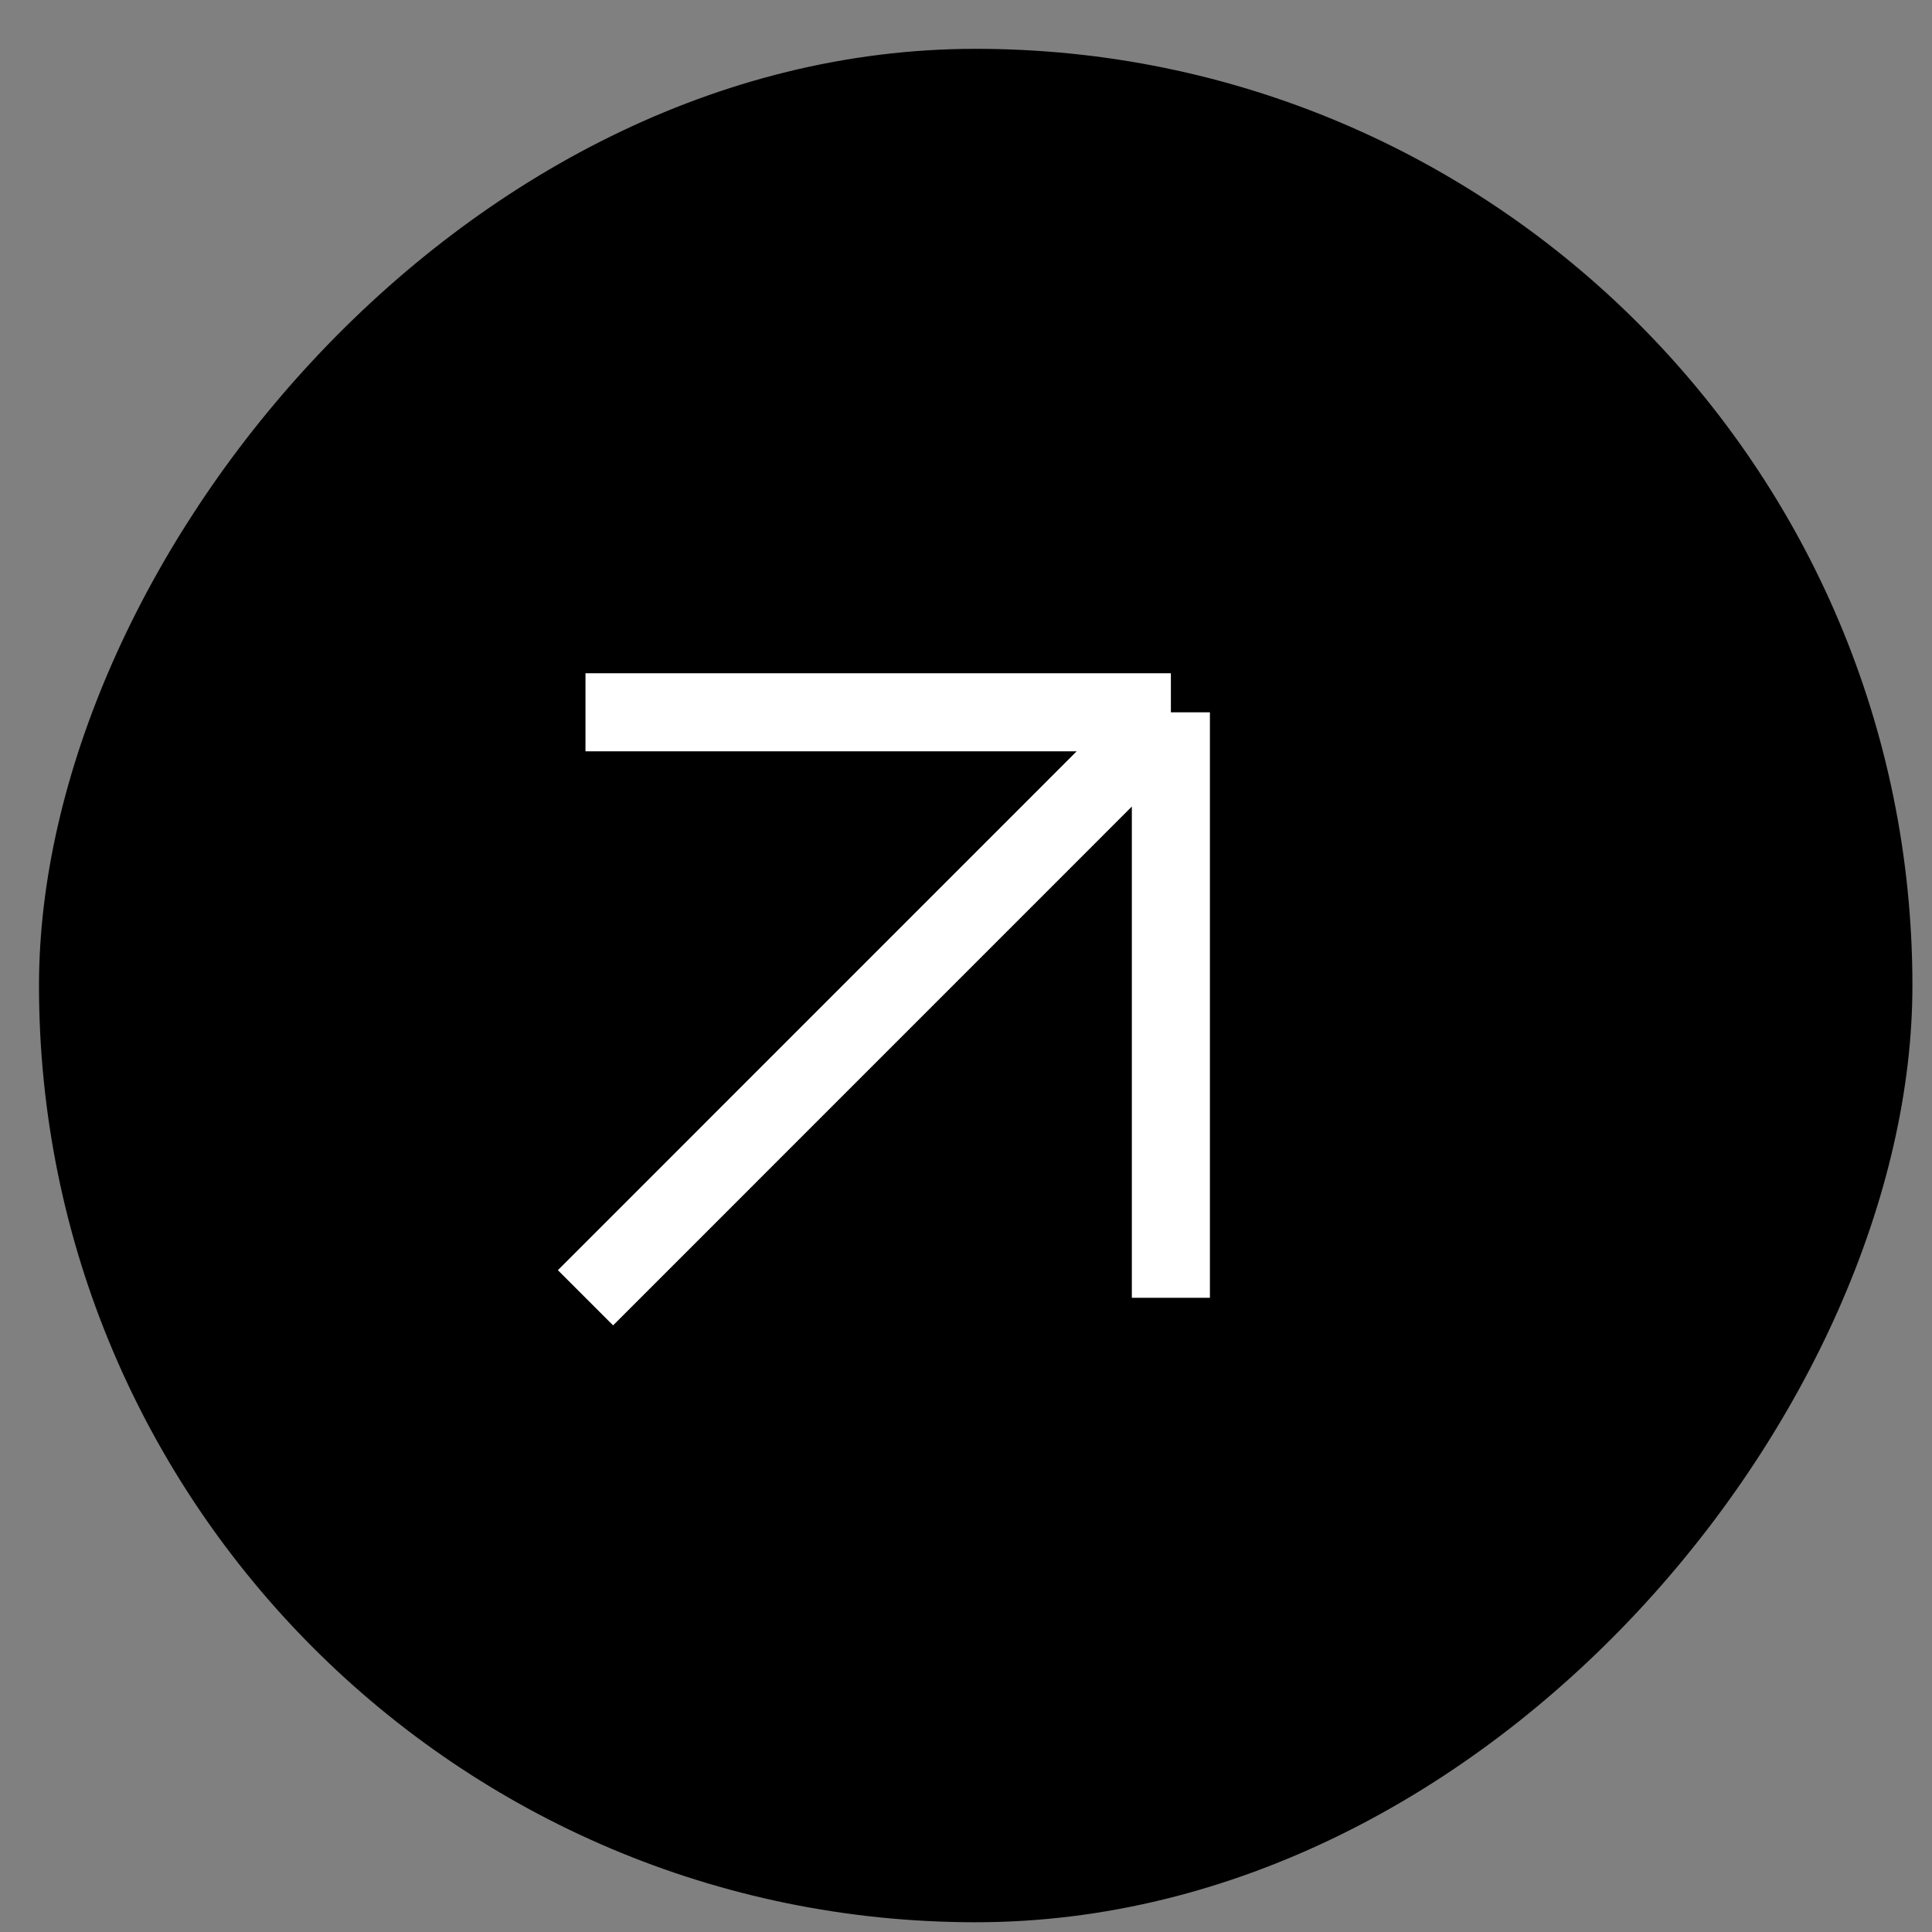
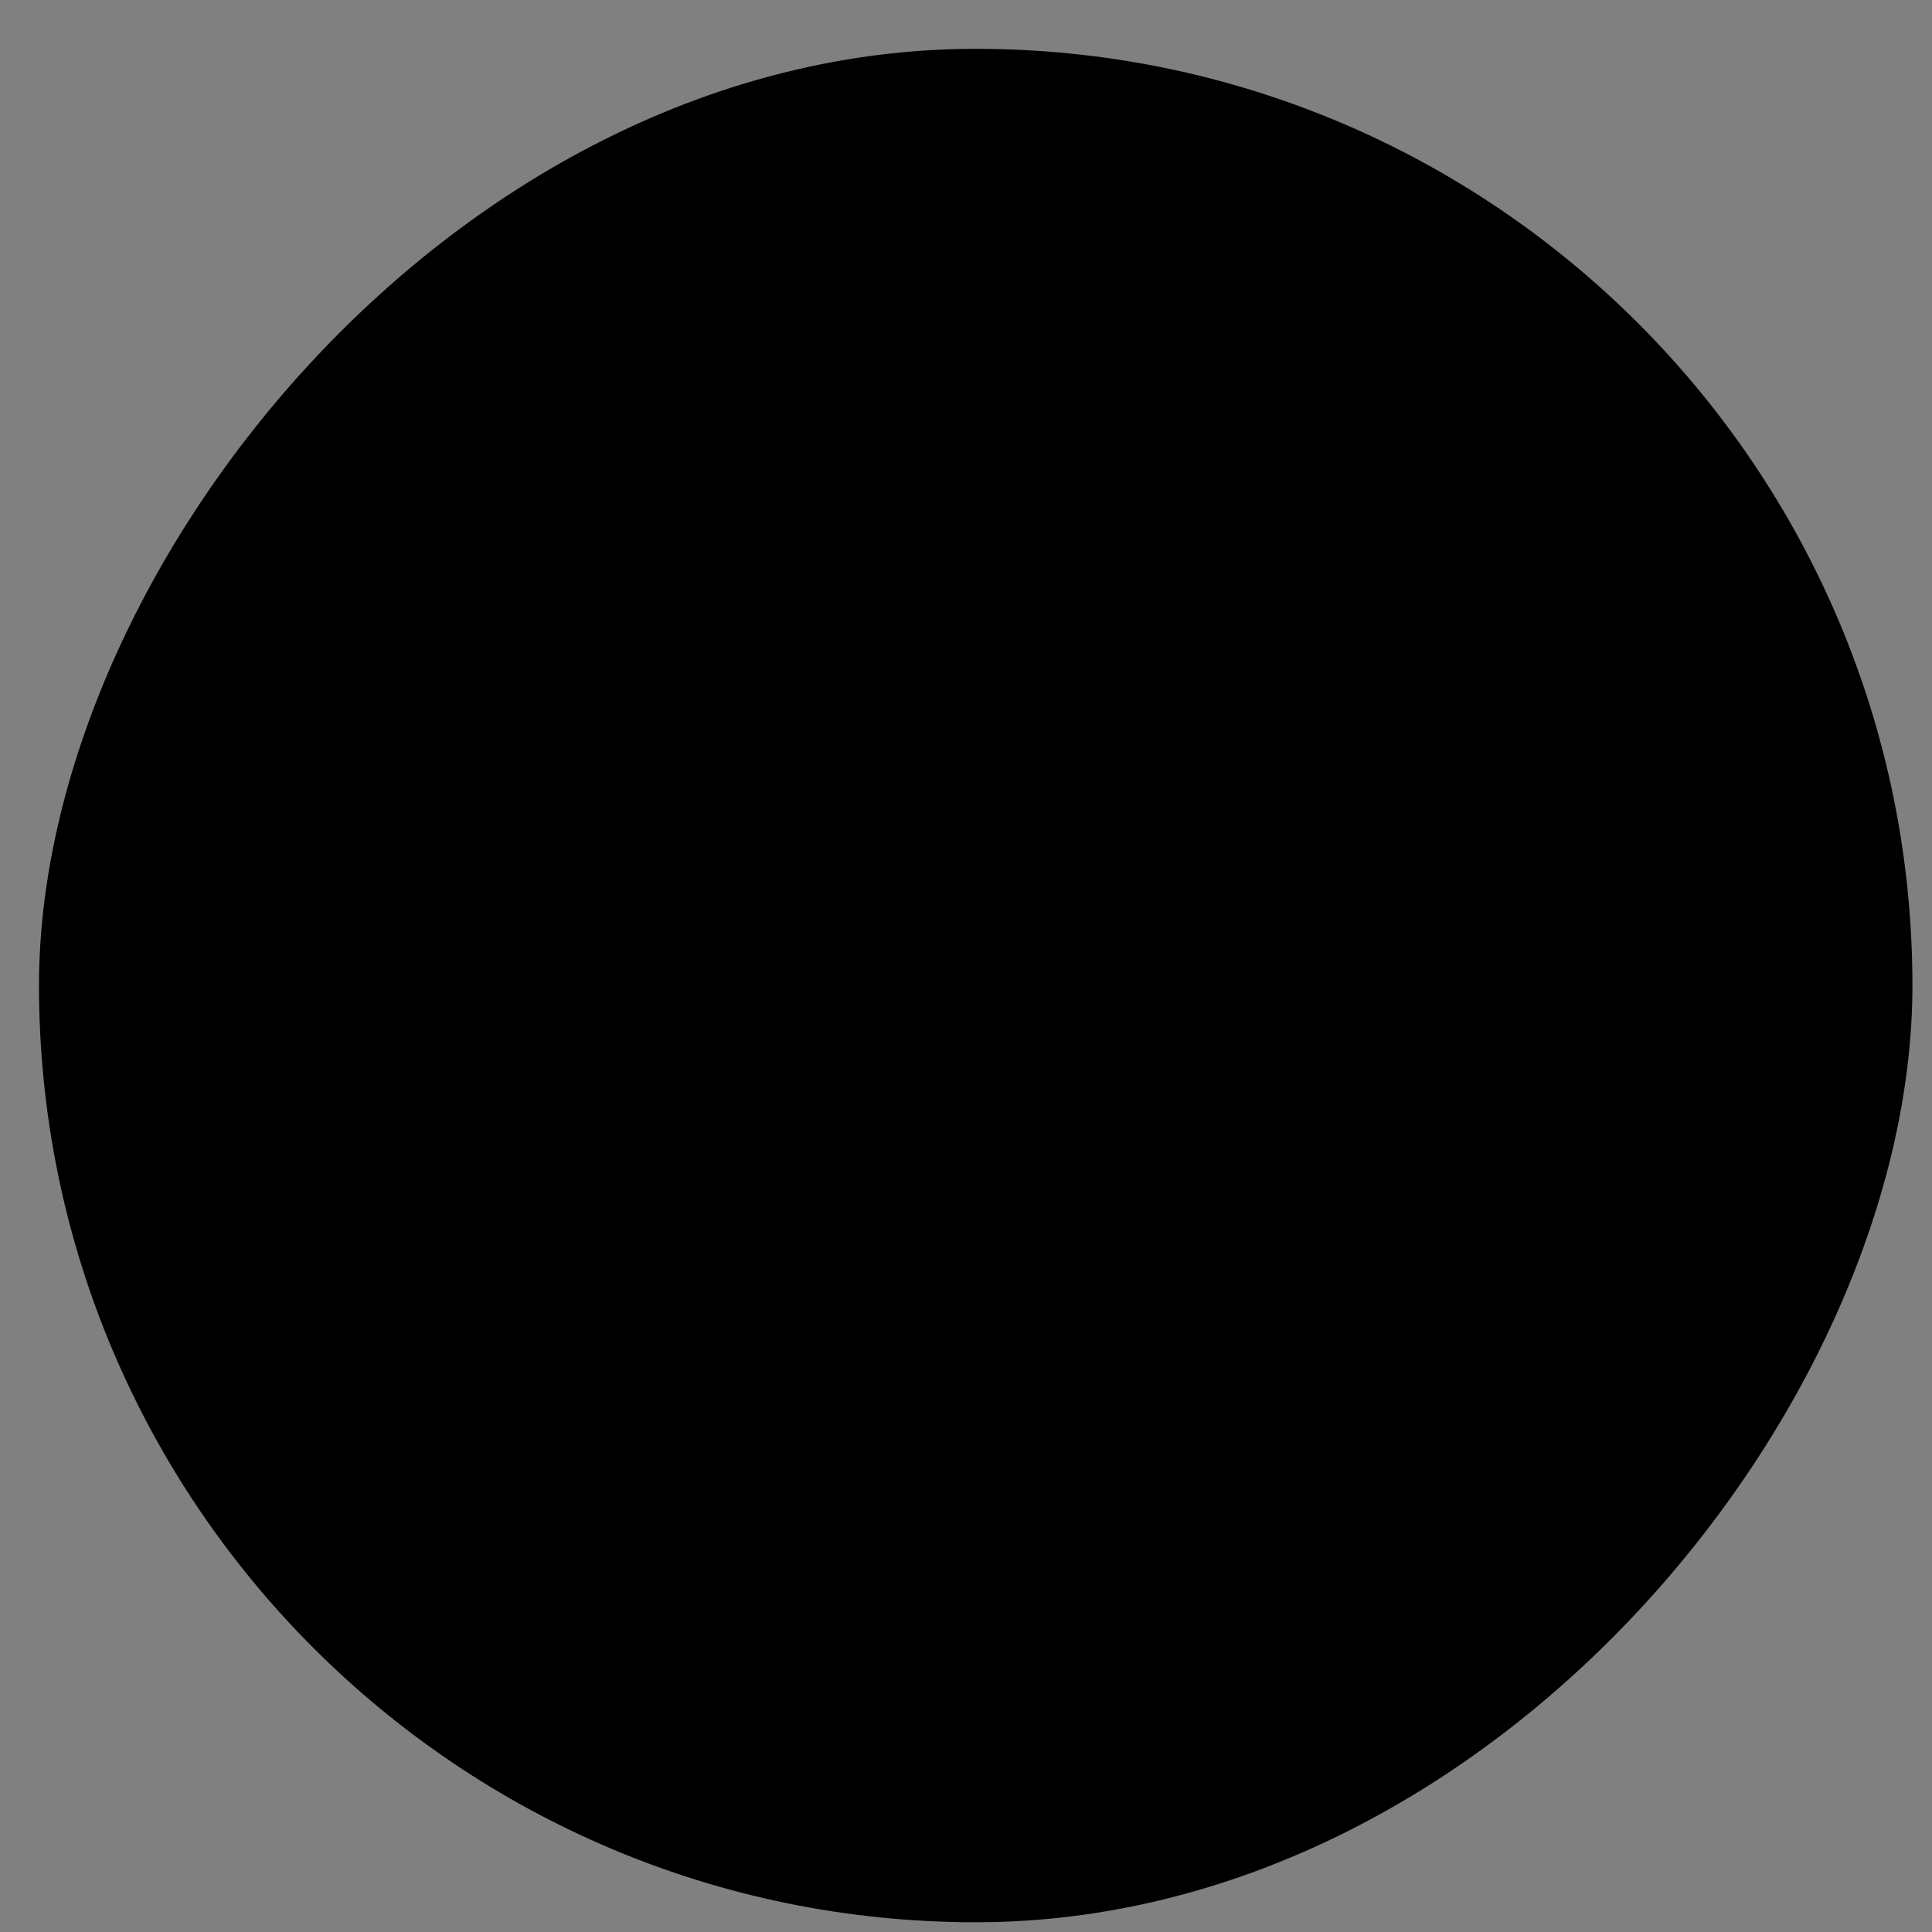
<svg xmlns="http://www.w3.org/2000/svg" width="22" height="22" viewBox="0 0 22 22" fill="none">
  <rect x="0" y="0" width="22" height="22" fill="#808080" stroke="none" />
  <rect width="21.333" height="21.333" rx="10.667" transform="matrix(1 0 0 -1 0.444 21.889)" fill="black" />
-   <path d="M6.667 14.778L13.333 8.111M13.333 8.111H6.667M13.333 8.111V14.778" stroke="white" stroke-width="0.889" />
</svg>